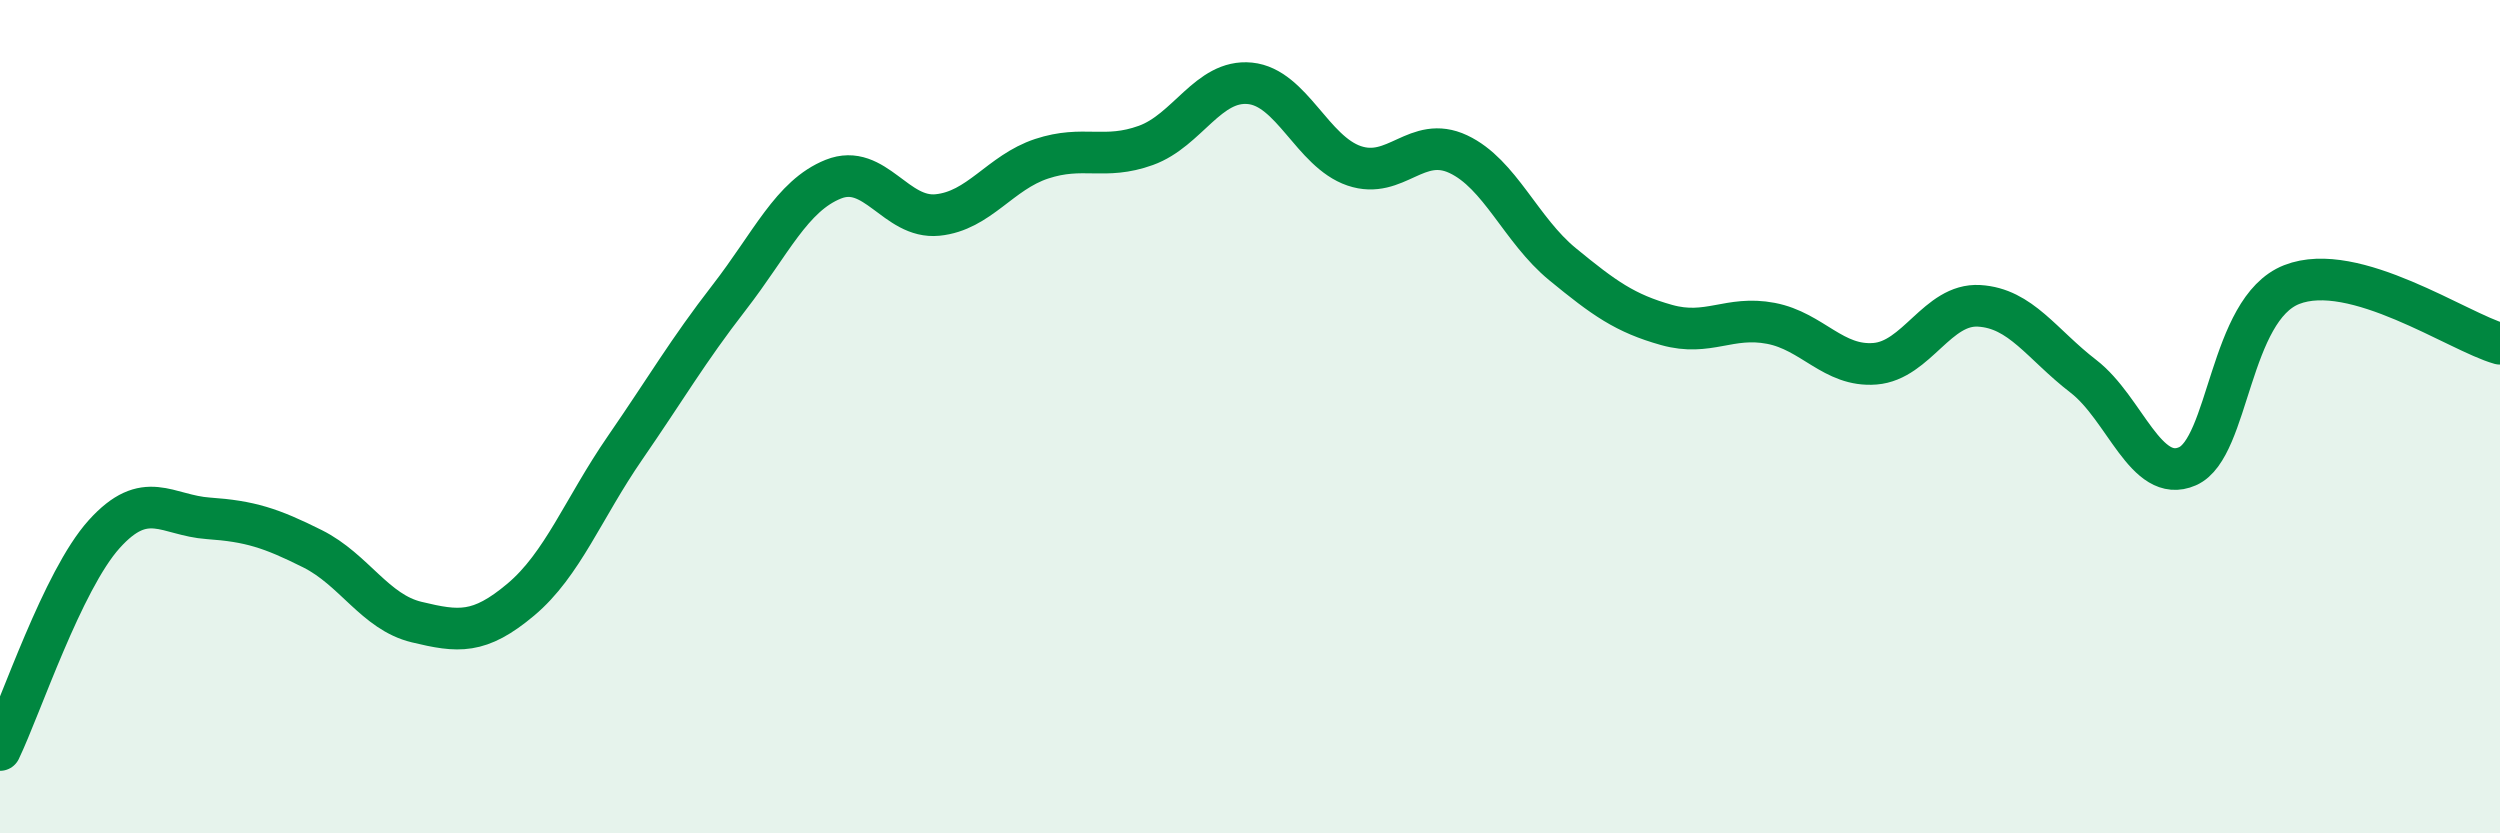
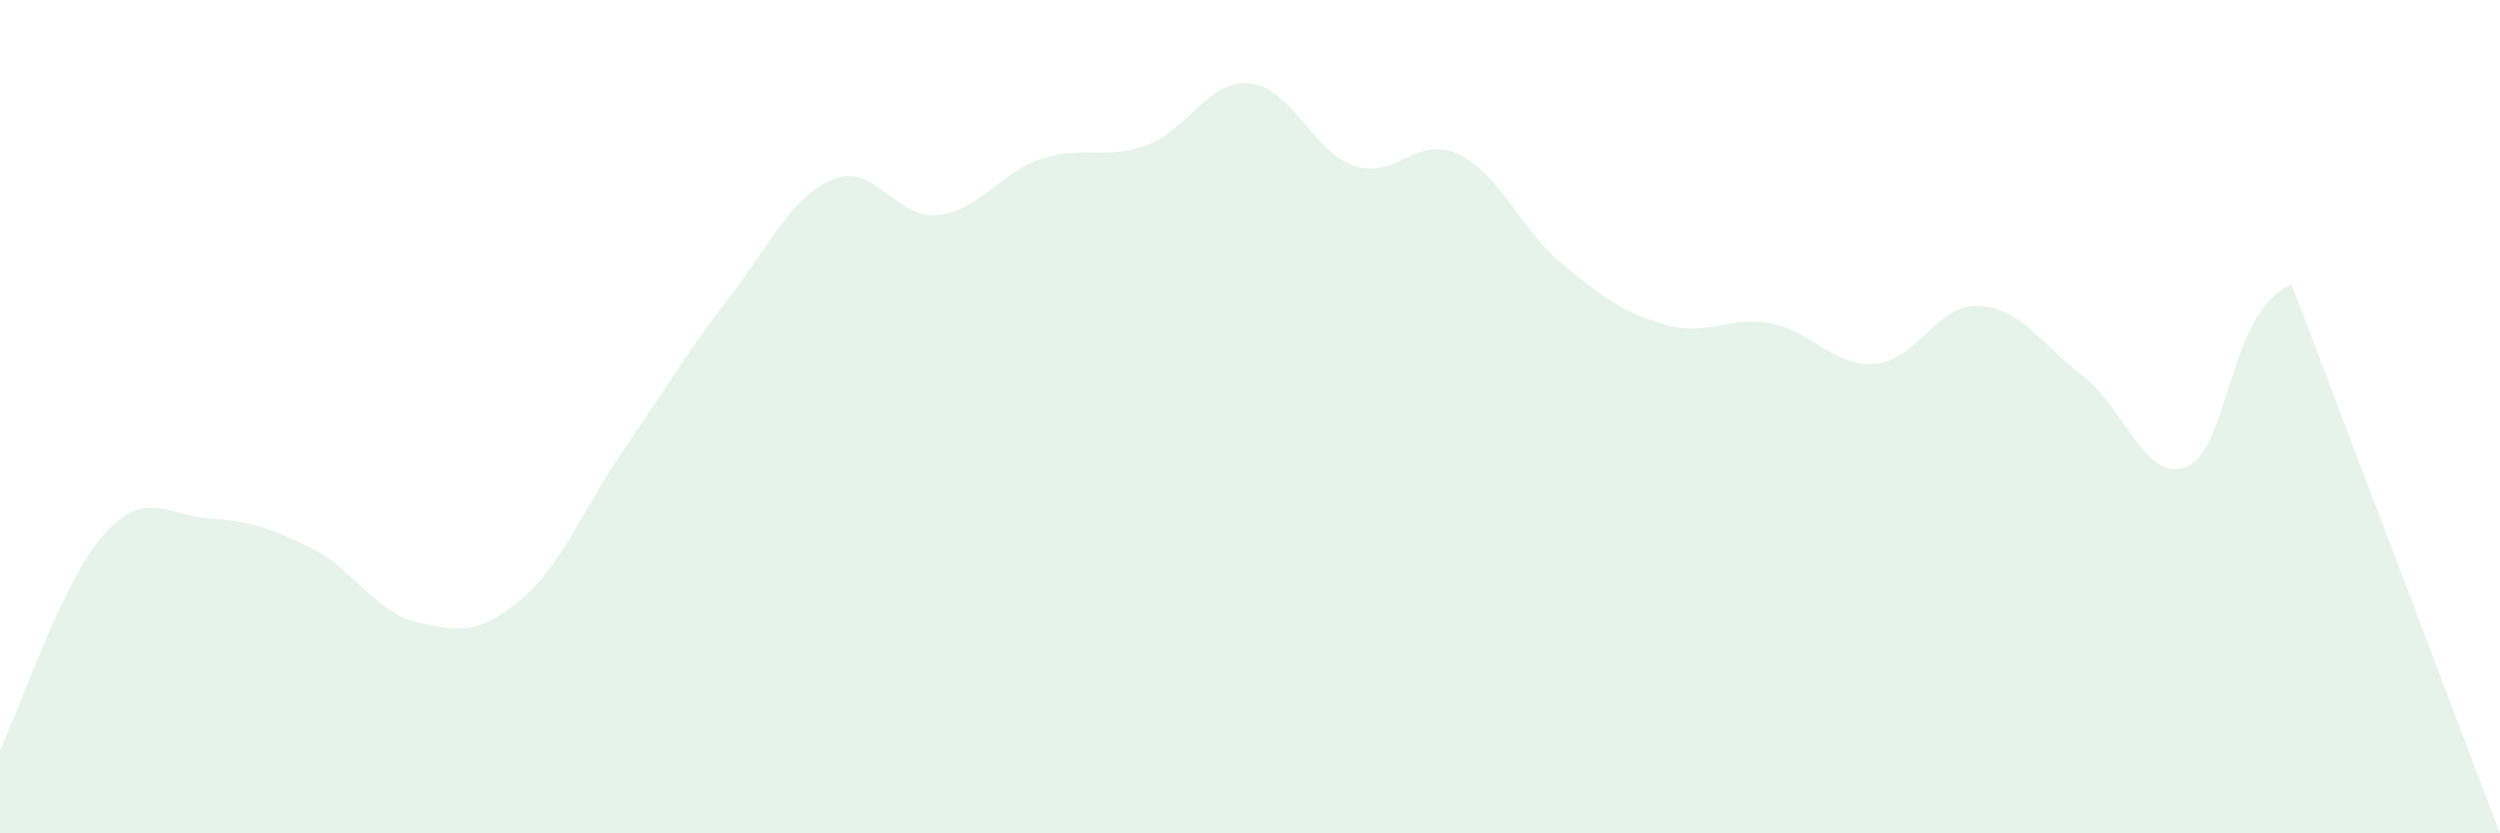
<svg xmlns="http://www.w3.org/2000/svg" width="60" height="20" viewBox="0 0 60 20">
-   <path d="M 0,18 C 0.5,16.96 1.5,13.93 2.5,12.82 C 3.5,11.71 4,12.37 5,12.44 C 6,12.51 6.5,12.67 7.5,13.17 C 8.5,13.67 9,14.69 10,14.93 C 11,15.17 11.5,15.23 12.5,14.39 C 13.5,13.55 14,12.2 15,10.75 C 16,9.3 16.5,8.43 17.5,7.14 C 18.5,5.85 19,4.7 20,4.3 C 21,3.9 21.5,5.26 22.5,5.16 C 23.5,5.06 24,4.14 25,3.81 C 26,3.48 26.5,3.85 27.5,3.49 C 28.5,3.13 29,1.9 30,2 C 31,2.1 31.5,3.64 32.5,3.98 C 33.5,4.32 34,3.23 35,3.7 C 36,4.17 36.5,5.52 37.5,6.34 C 38.5,7.16 39,7.52 40,7.8 C 41,8.08 41.5,7.57 42.5,7.76 C 43.5,7.95 44,8.81 45,8.73 C 46,8.65 46.5,7.28 47.5,7.34 C 48.5,7.4 49,8.26 50,9.03 C 51,9.8 51.5,11.63 52.5,11.19 C 53.5,10.75 53.5,7.42 55,6.83 C 56.5,6.24 59,7.97 60,8.25L60 20L0 20Z" fill="#008740" opacity="0.1" stroke-linecap="round" stroke-linejoin="round" />
-   <path d="M 0,18 C 0.5,16.96 1.5,13.93 2.5,12.82 C 3.5,11.71 4,12.37 5,12.44 C 6,12.51 6.5,12.67 7.5,13.17 C 8.5,13.67 9,14.69 10,14.93 C 11,15.17 11.5,15.23 12.5,14.39 C 13.5,13.55 14,12.2 15,10.75 C 16,9.3 16.5,8.43 17.5,7.14 C 18.5,5.85 19,4.7 20,4.3 C 21,3.9 21.5,5.26 22.5,5.16 C 23.5,5.06 24,4.14 25,3.81 C 26,3.48 26.5,3.85 27.5,3.49 C 28.5,3.13 29,1.9 30,2 C 31,2.1 31.5,3.64 32.5,3.98 C 33.5,4.32 34,3.23 35,3.7 C 36,4.17 36.5,5.52 37.5,6.34 C 38.5,7.16 39,7.52 40,7.8 C 41,8.08 41.5,7.57 42.5,7.76 C 43.5,7.95 44,8.81 45,8.73 C 46,8.65 46.5,7.28 47.5,7.34 C 48.5,7.4 49,8.26 50,9.03 C 51,9.8 51.5,11.63 52.5,11.19 C 53.5,10.75 53.5,7.42 55,6.83 C 56.5,6.24 59,7.97 60,8.25" stroke="#008740" stroke-width="1" fill="none" stroke-linecap="round" stroke-linejoin="round" />
+   <path d="M 0,18 C 0.5,16.96 1.5,13.93 2.5,12.82 C 3.5,11.71 4,12.37 5,12.44 C 6,12.51 6.5,12.67 7.5,13.17 C 8.5,13.67 9,14.69 10,14.93 C 11,15.17 11.5,15.23 12.5,14.39 C 13.5,13.55 14,12.2 15,10.75 C 16,9.3 16.5,8.43 17.5,7.14 C 18.5,5.85 19,4.7 20,4.3 C 21,3.9 21.5,5.26 22.5,5.16 C 23.5,5.06 24,4.14 25,3.81 C 26,3.48 26.5,3.85 27.5,3.49 C 28.5,3.13 29,1.9 30,2 C 31,2.1 31.5,3.64 32.5,3.98 C 33.5,4.32 34,3.23 35,3.7 C 36,4.17 36.5,5.52 37.5,6.34 C 38.5,7.16 39,7.52 40,7.8 C 41,8.08 41.5,7.57 42.5,7.76 C 43.5,7.95 44,8.81 45,8.73 C 46,8.65 46.5,7.28 47.5,7.34 C 48.5,7.4 49,8.26 50,9.03 C 51,9.8 51.5,11.63 52.5,11.19 C 53.5,10.75 53.5,7.42 55,6.83 L60 20L0 20Z" fill="#008740" opacity="0.1" stroke-linecap="round" stroke-linejoin="round" />
</svg>